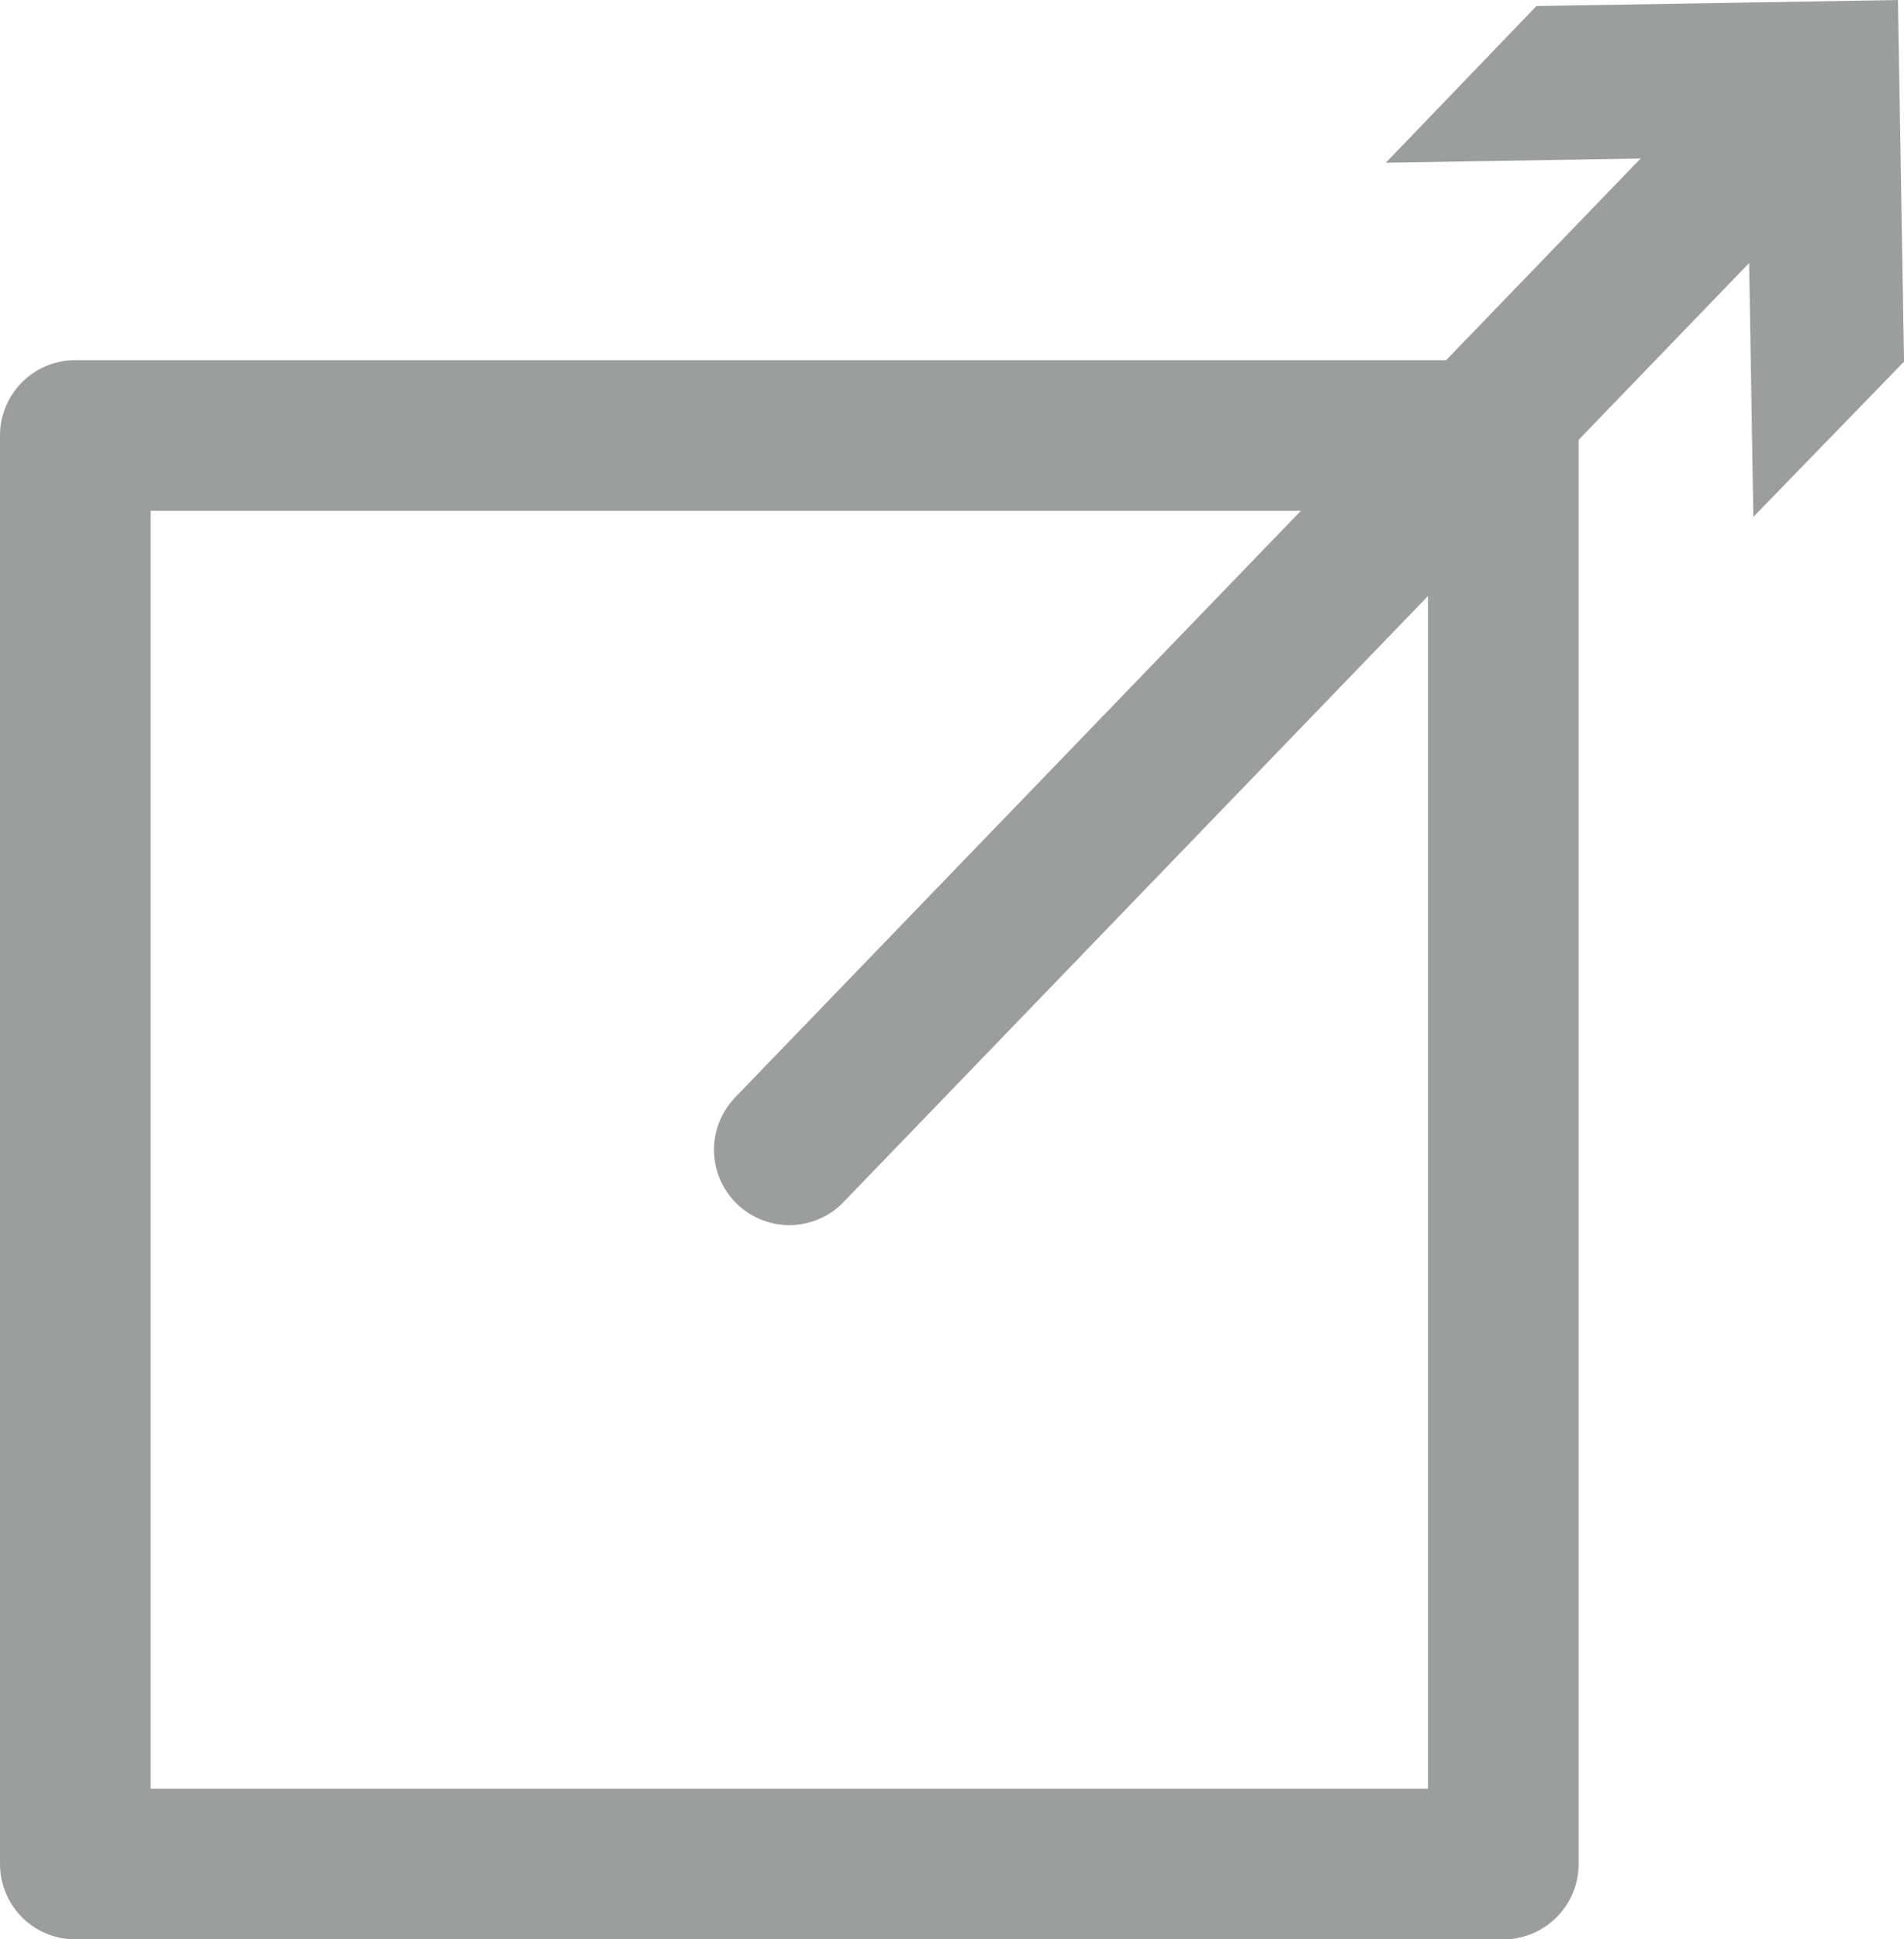
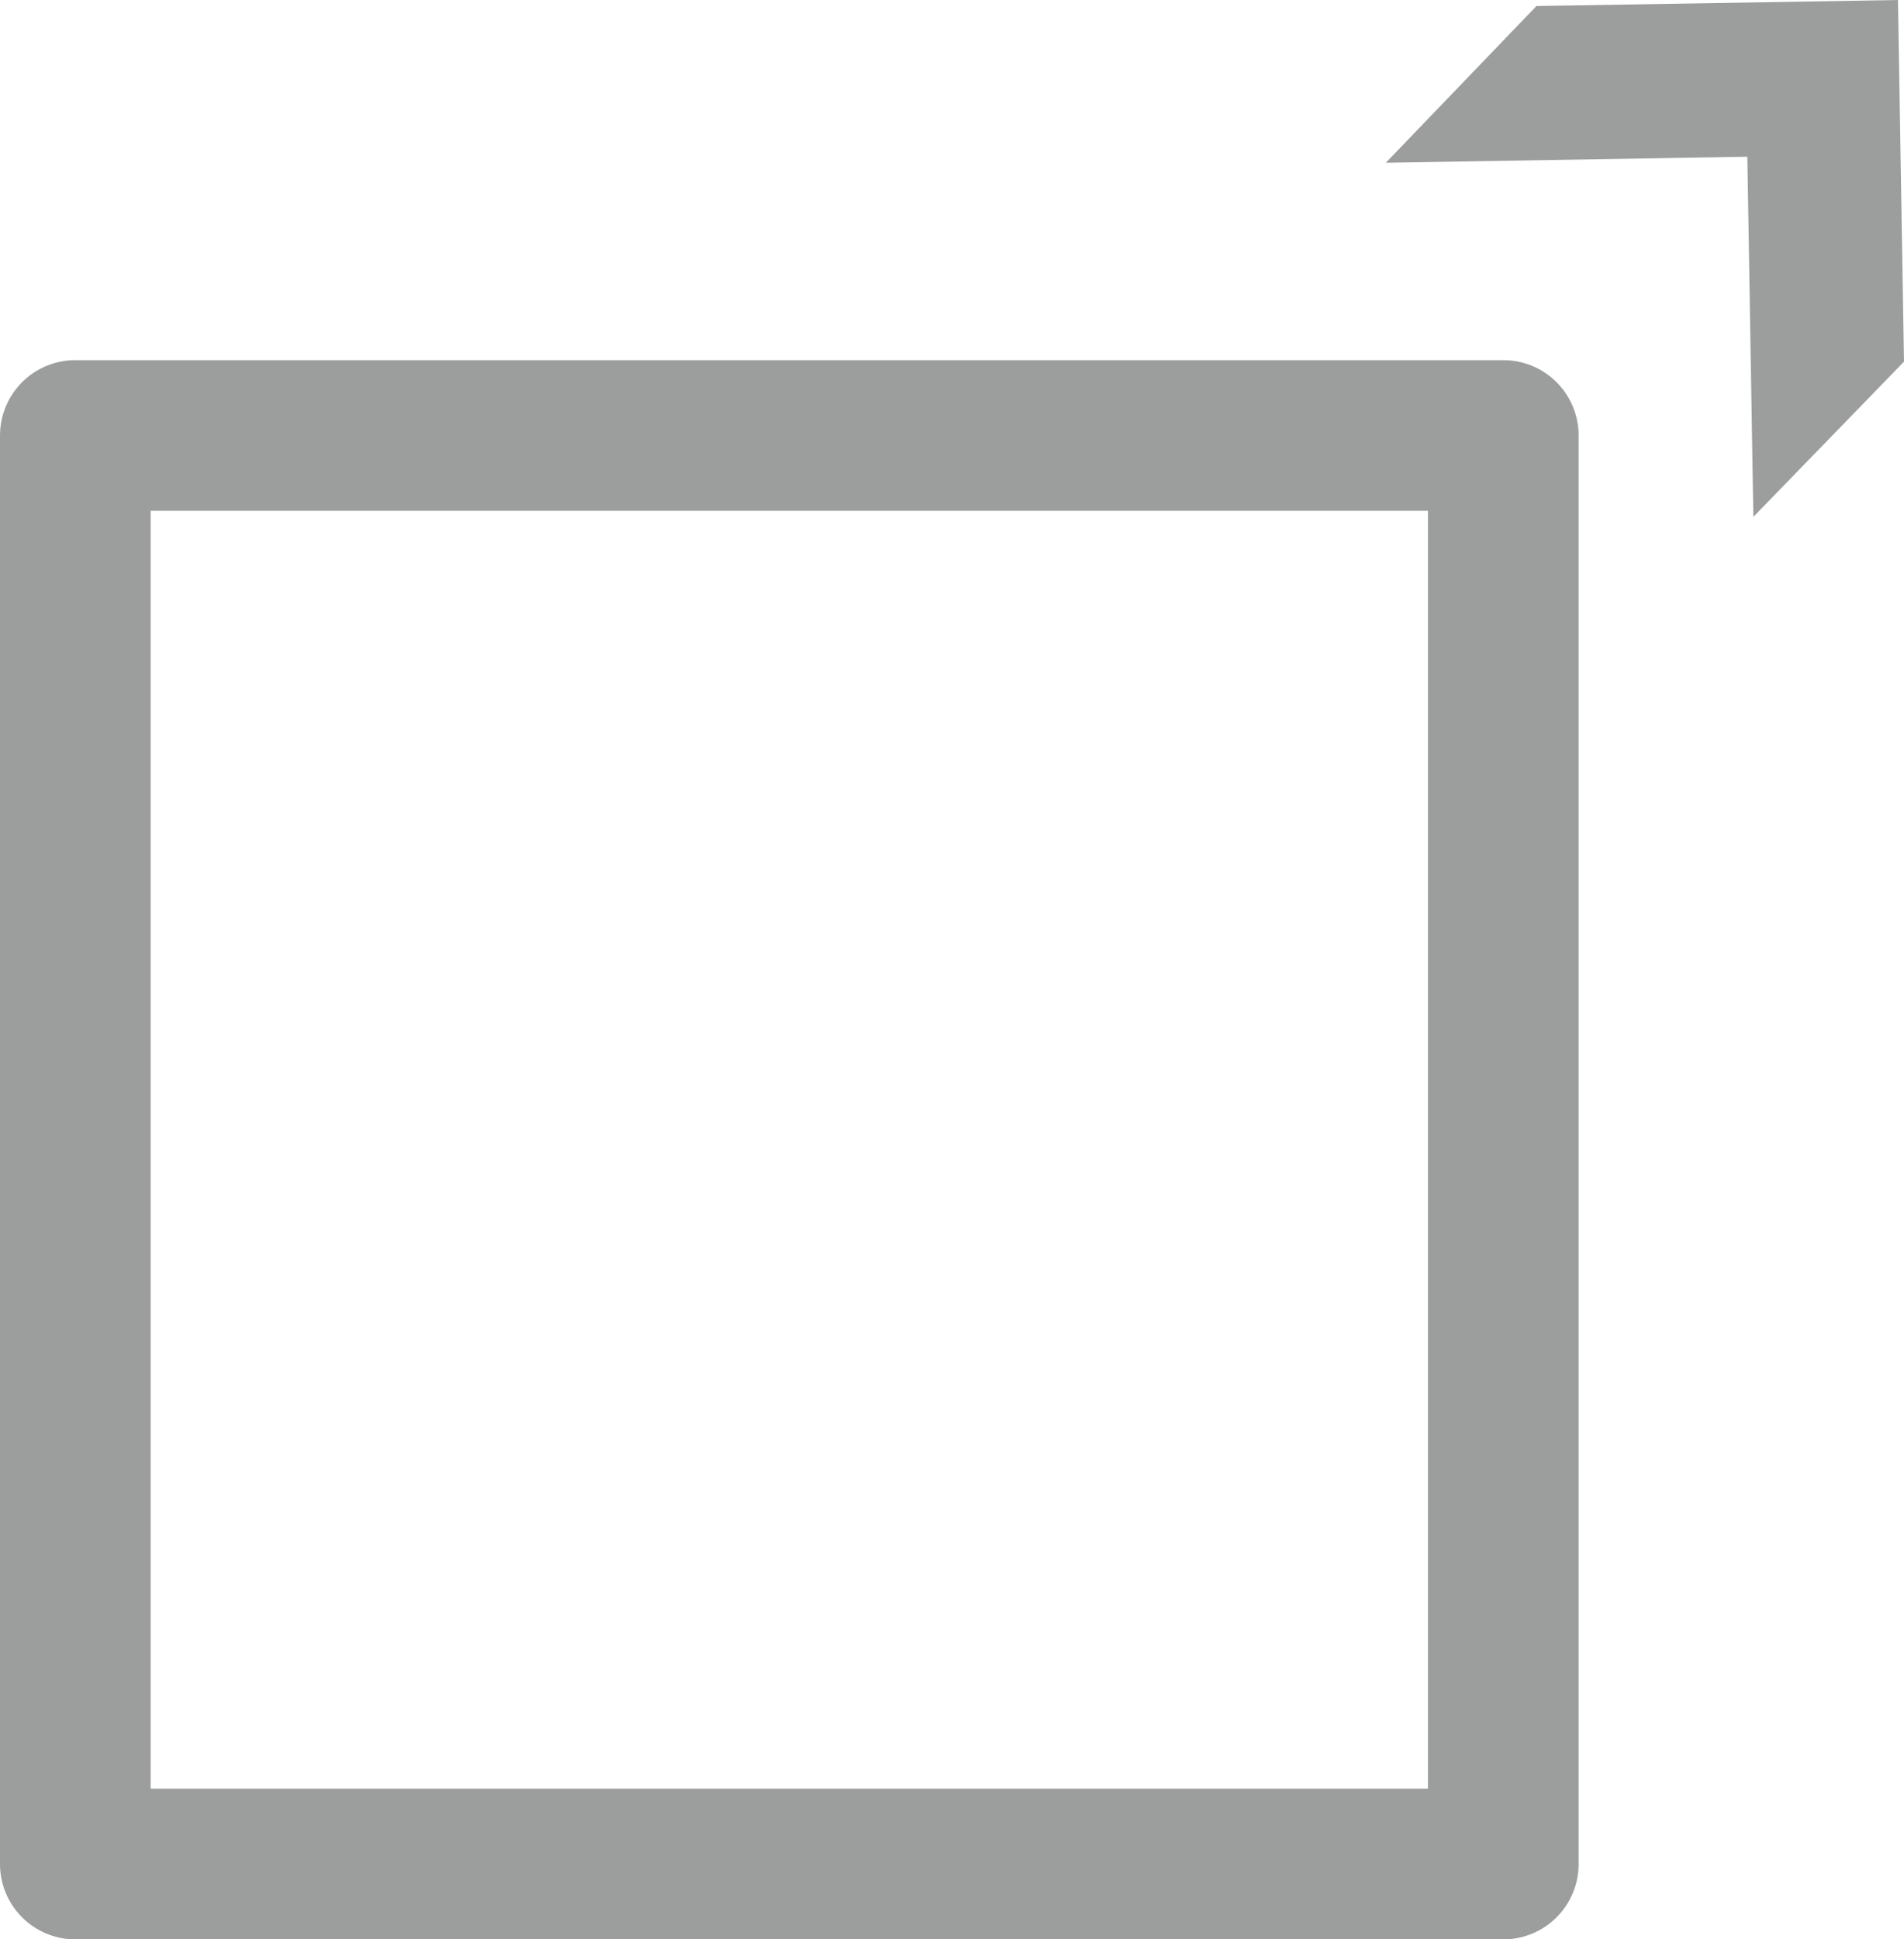
<svg xmlns="http://www.w3.org/2000/svg" id="Layer_2" viewBox="0 0 12.64 12.87">
  <defs>
    <style>.cls-1{fill:#9c9d9d;stroke-width:0px;}.cls-2{fill:none;stroke:#9c9d9d;stroke-linecap:round;stroke-linejoin:round;}</style>
  </defs>
  <g id="header_footer">
    <rect class="cls-2" x=".5" y="2.89" width="9.48" height="9.48" />
-     <line class="cls-2" x1="5.24" y1="7.63" x2="11.81" y2=".82" />
    <polygon class="cls-1" points="11.64 3.43 11.6 1.04 9.2 1.08 10.2 .04 12.6 0 12.64 2.4 11.64 3.43" />
  </g>
</svg>